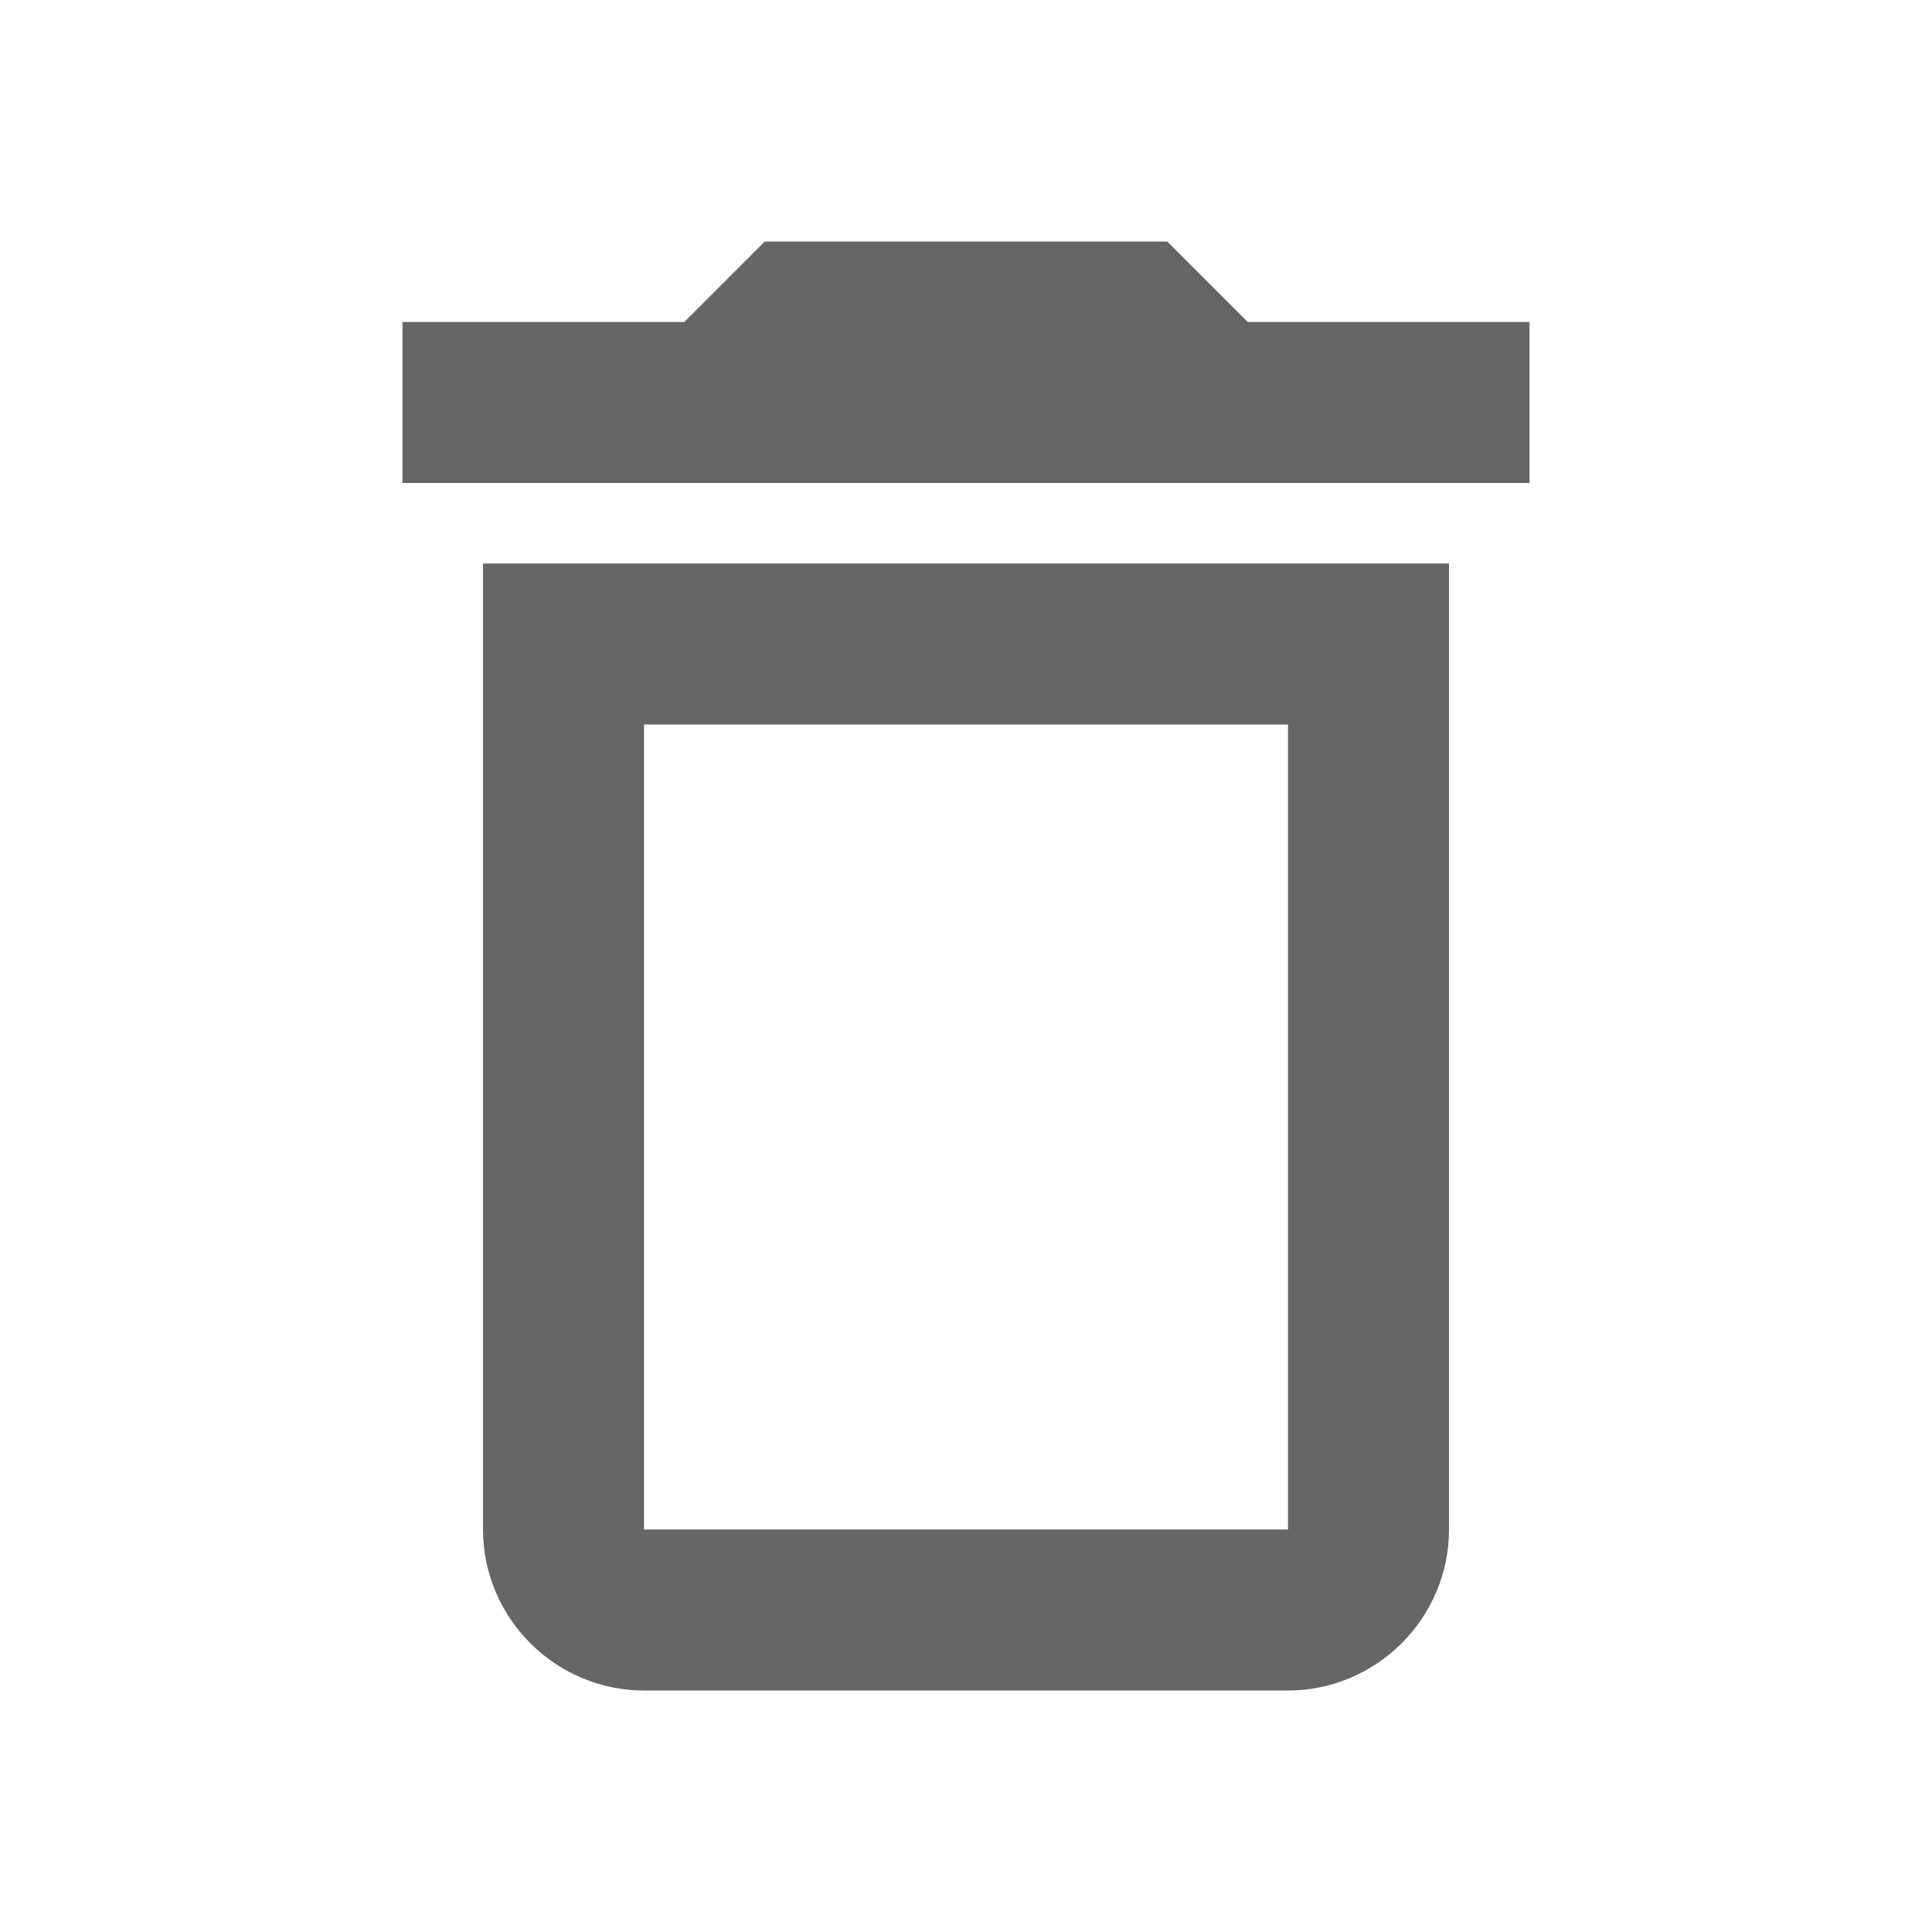
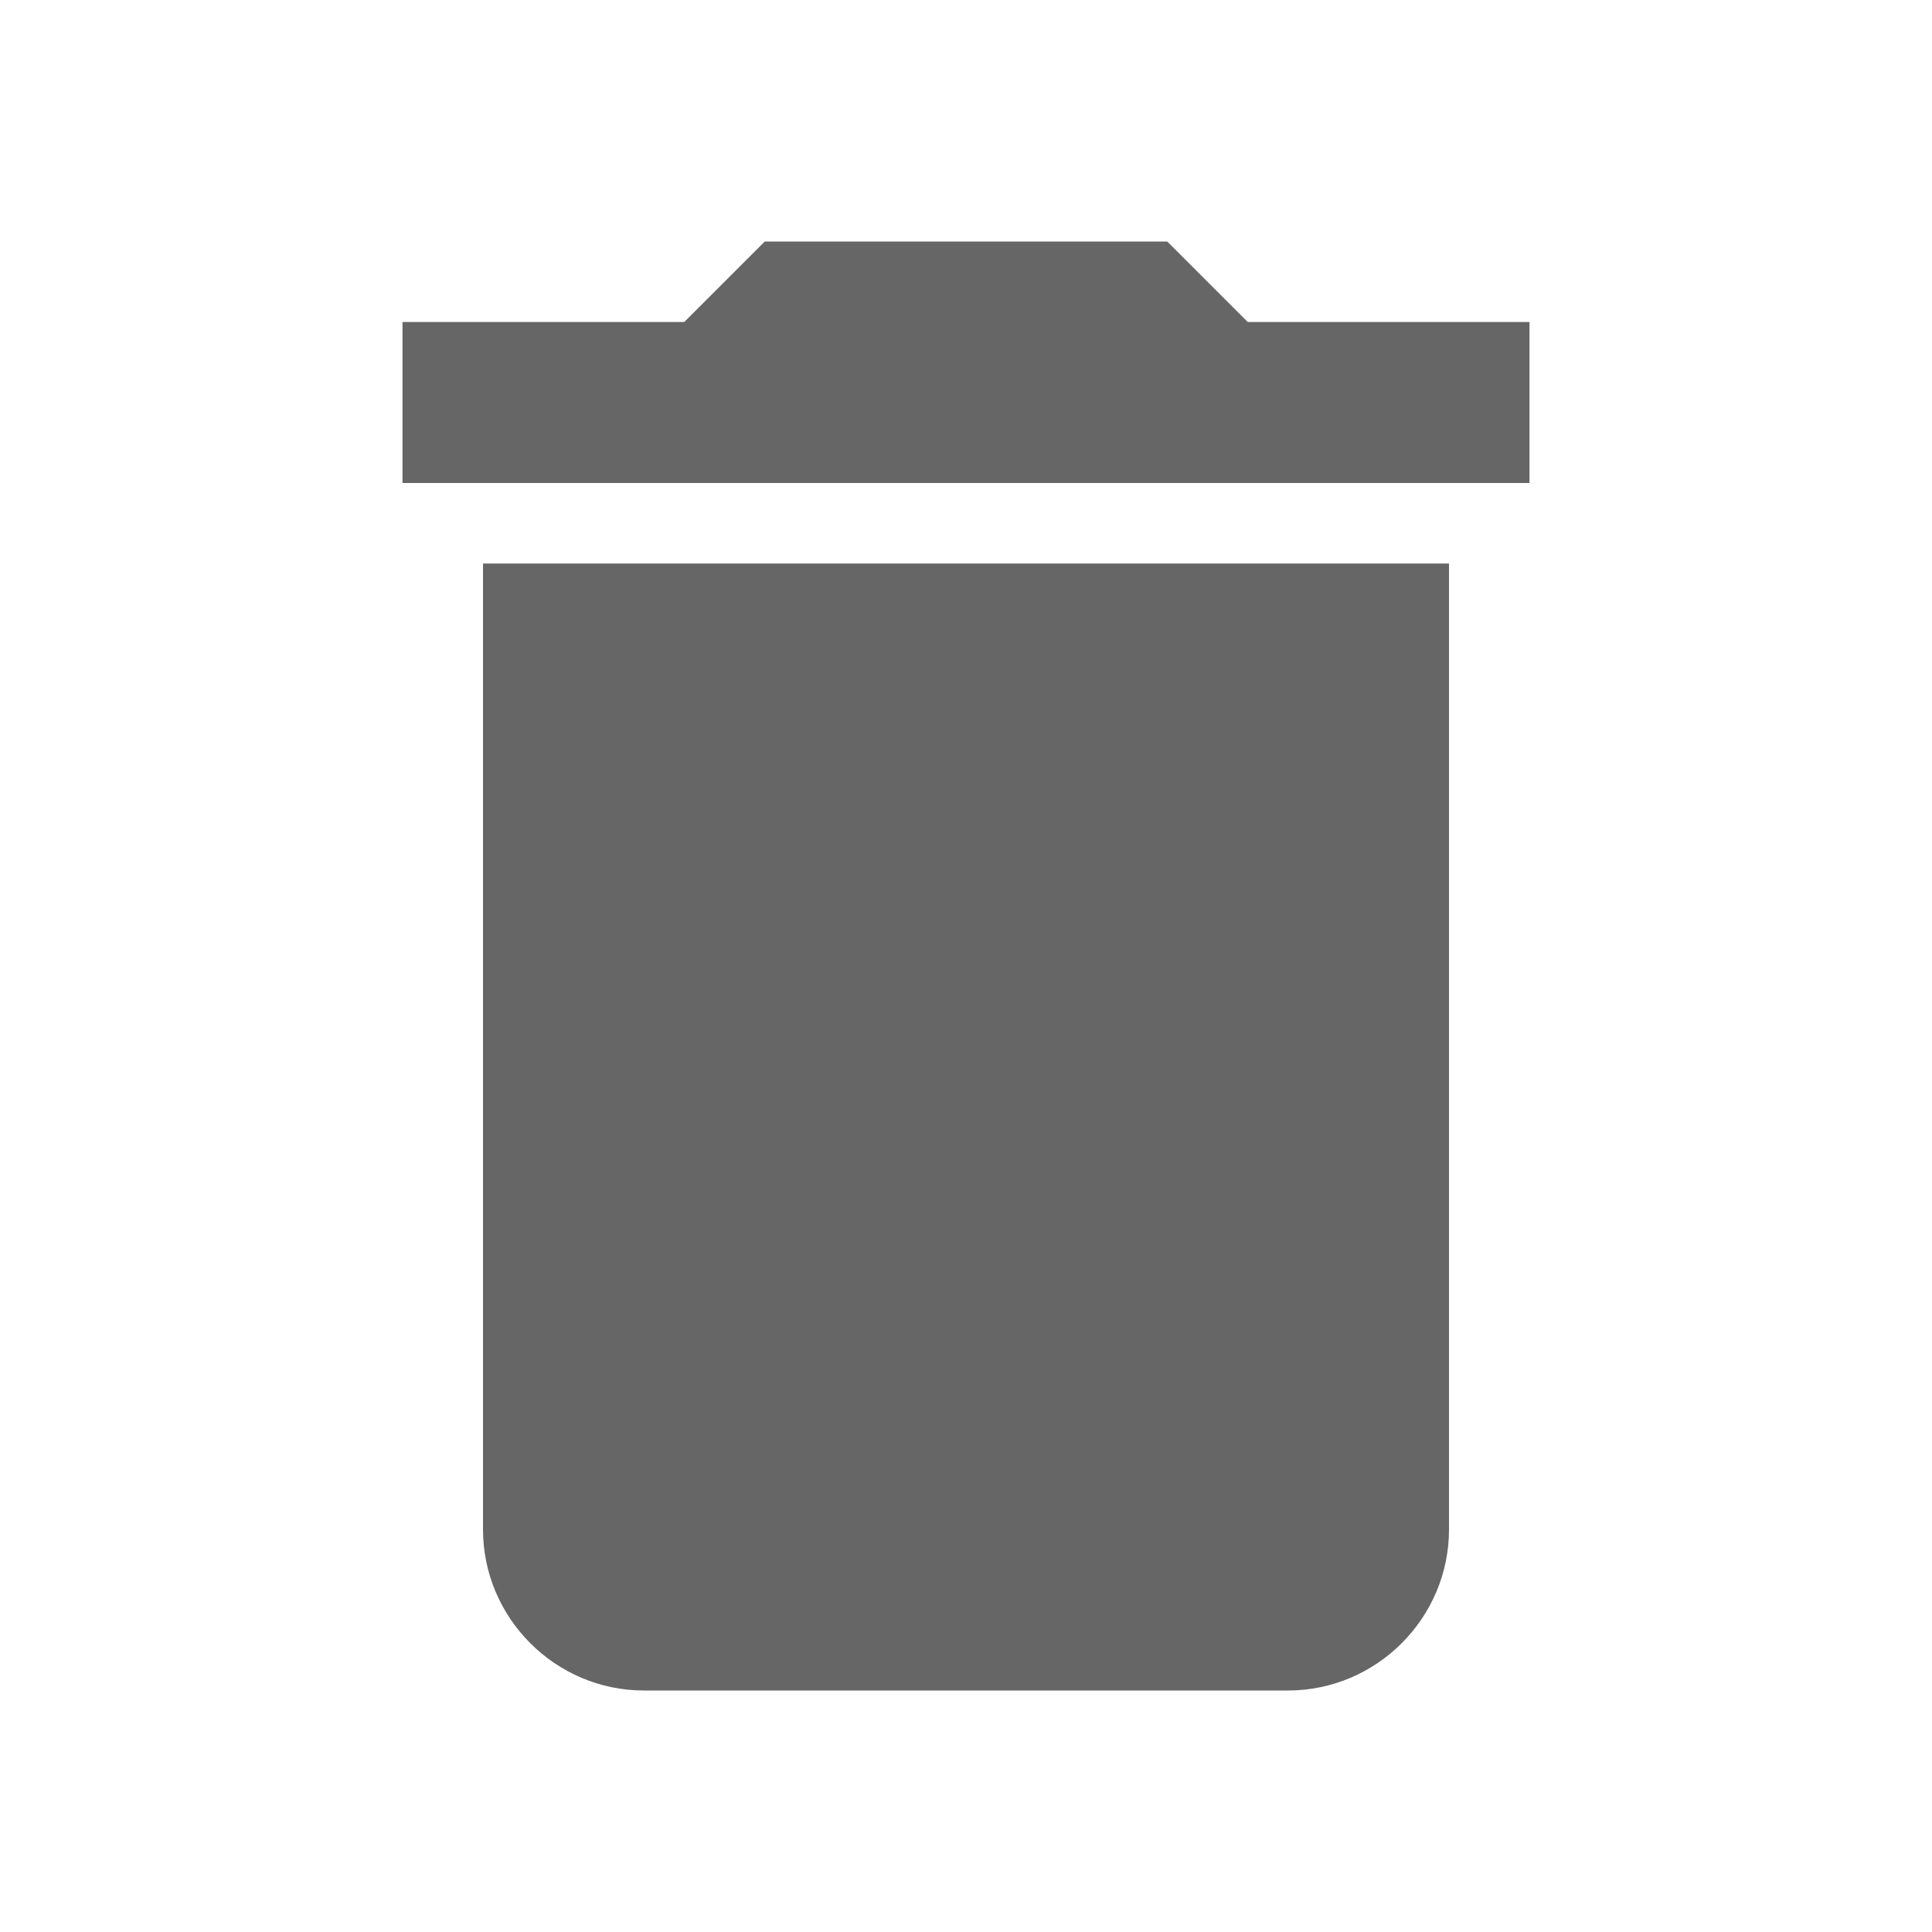
<svg xmlns="http://www.w3.org/2000/svg" version="1.1" width="18" height="18" viewBox="0 0 18 18">
  <title>delete-outlined</title>
-   <path opacity="0.6" fill="#000" d="M10.875 2.25l0.75 0.75h2.625v1.5h-10.5v-1.5h2.625l0.75-0.75h3.75zM12 6.75h-6v7.5h6v-7.5zM4.5 5.25h9v9c0 0.825-0.675 1.5-1.5 1.5h-6c-0.825 0-1.5-0.675-1.5-1.5v-9z" />
+   <path opacity="0.6" fill="#000" d="M10.875 2.25l0.75 0.75h2.625v1.5h-10.5v-1.5h2.625l0.75-0.75h3.75zM12 6.75h-6v7.5v-7.5zM4.5 5.25h9v9c0 0.825-0.675 1.5-1.5 1.5h-6c-0.825 0-1.5-0.675-1.5-1.5v-9z" />
</svg>